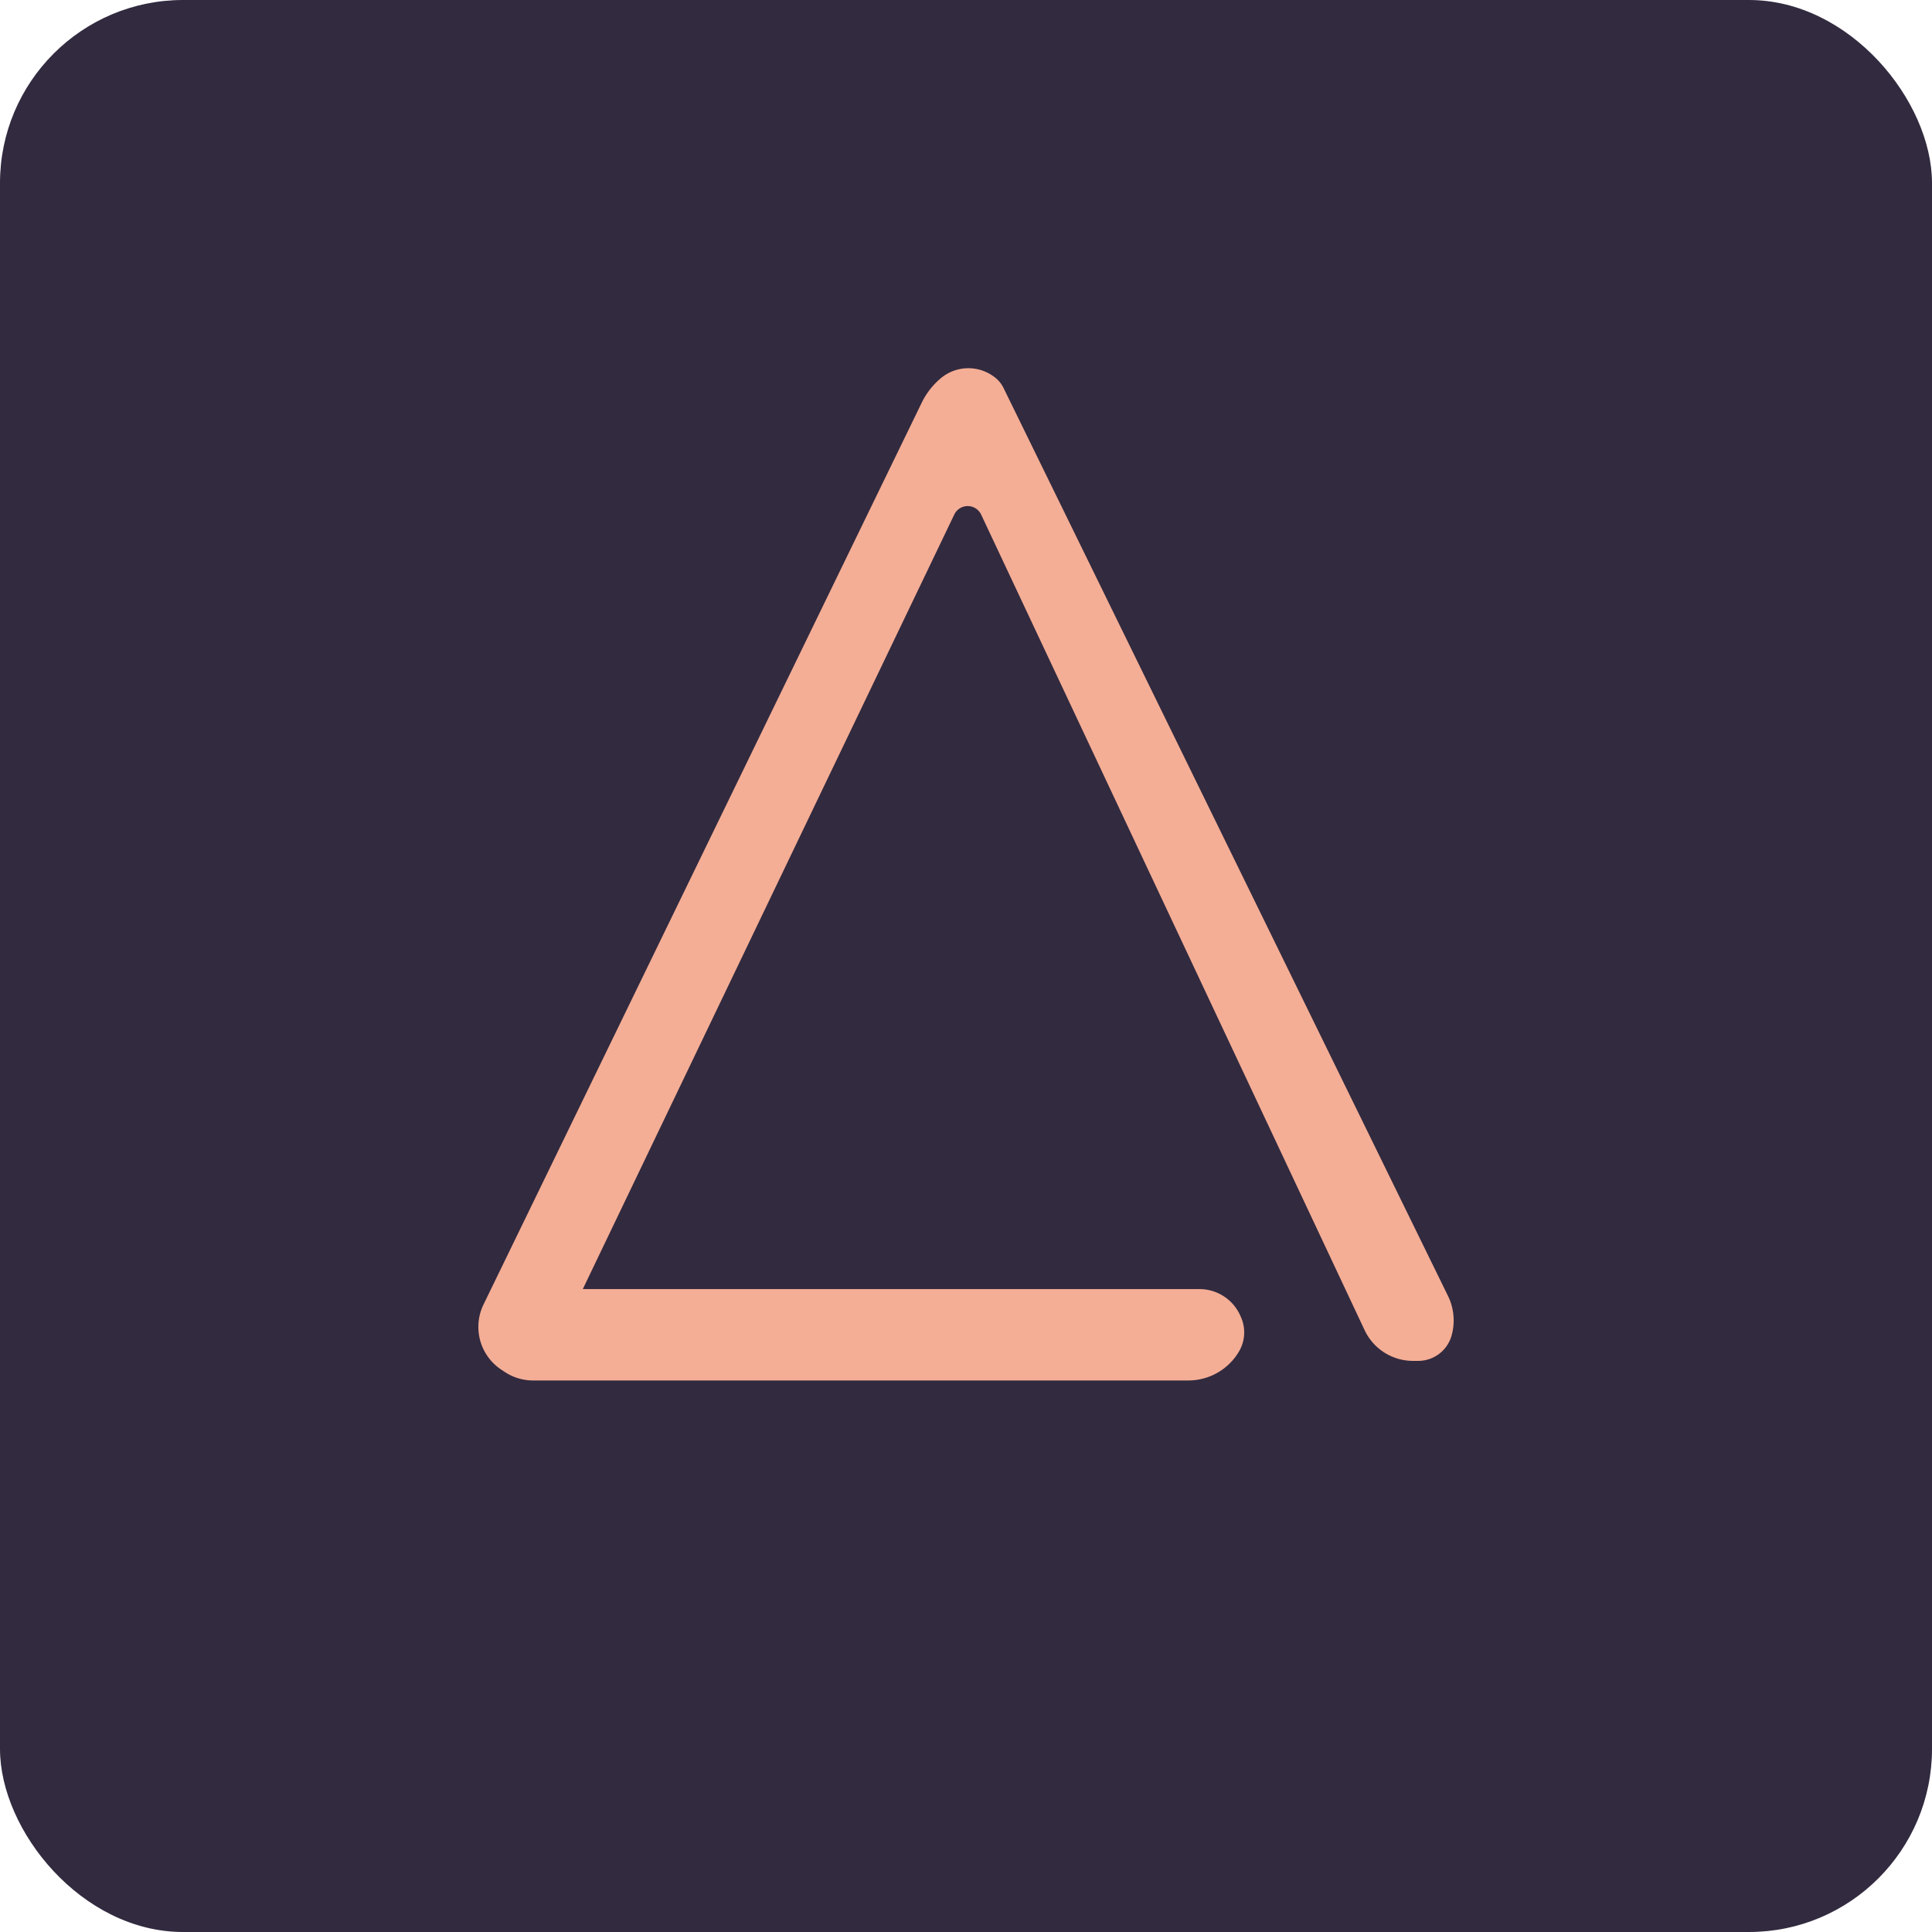
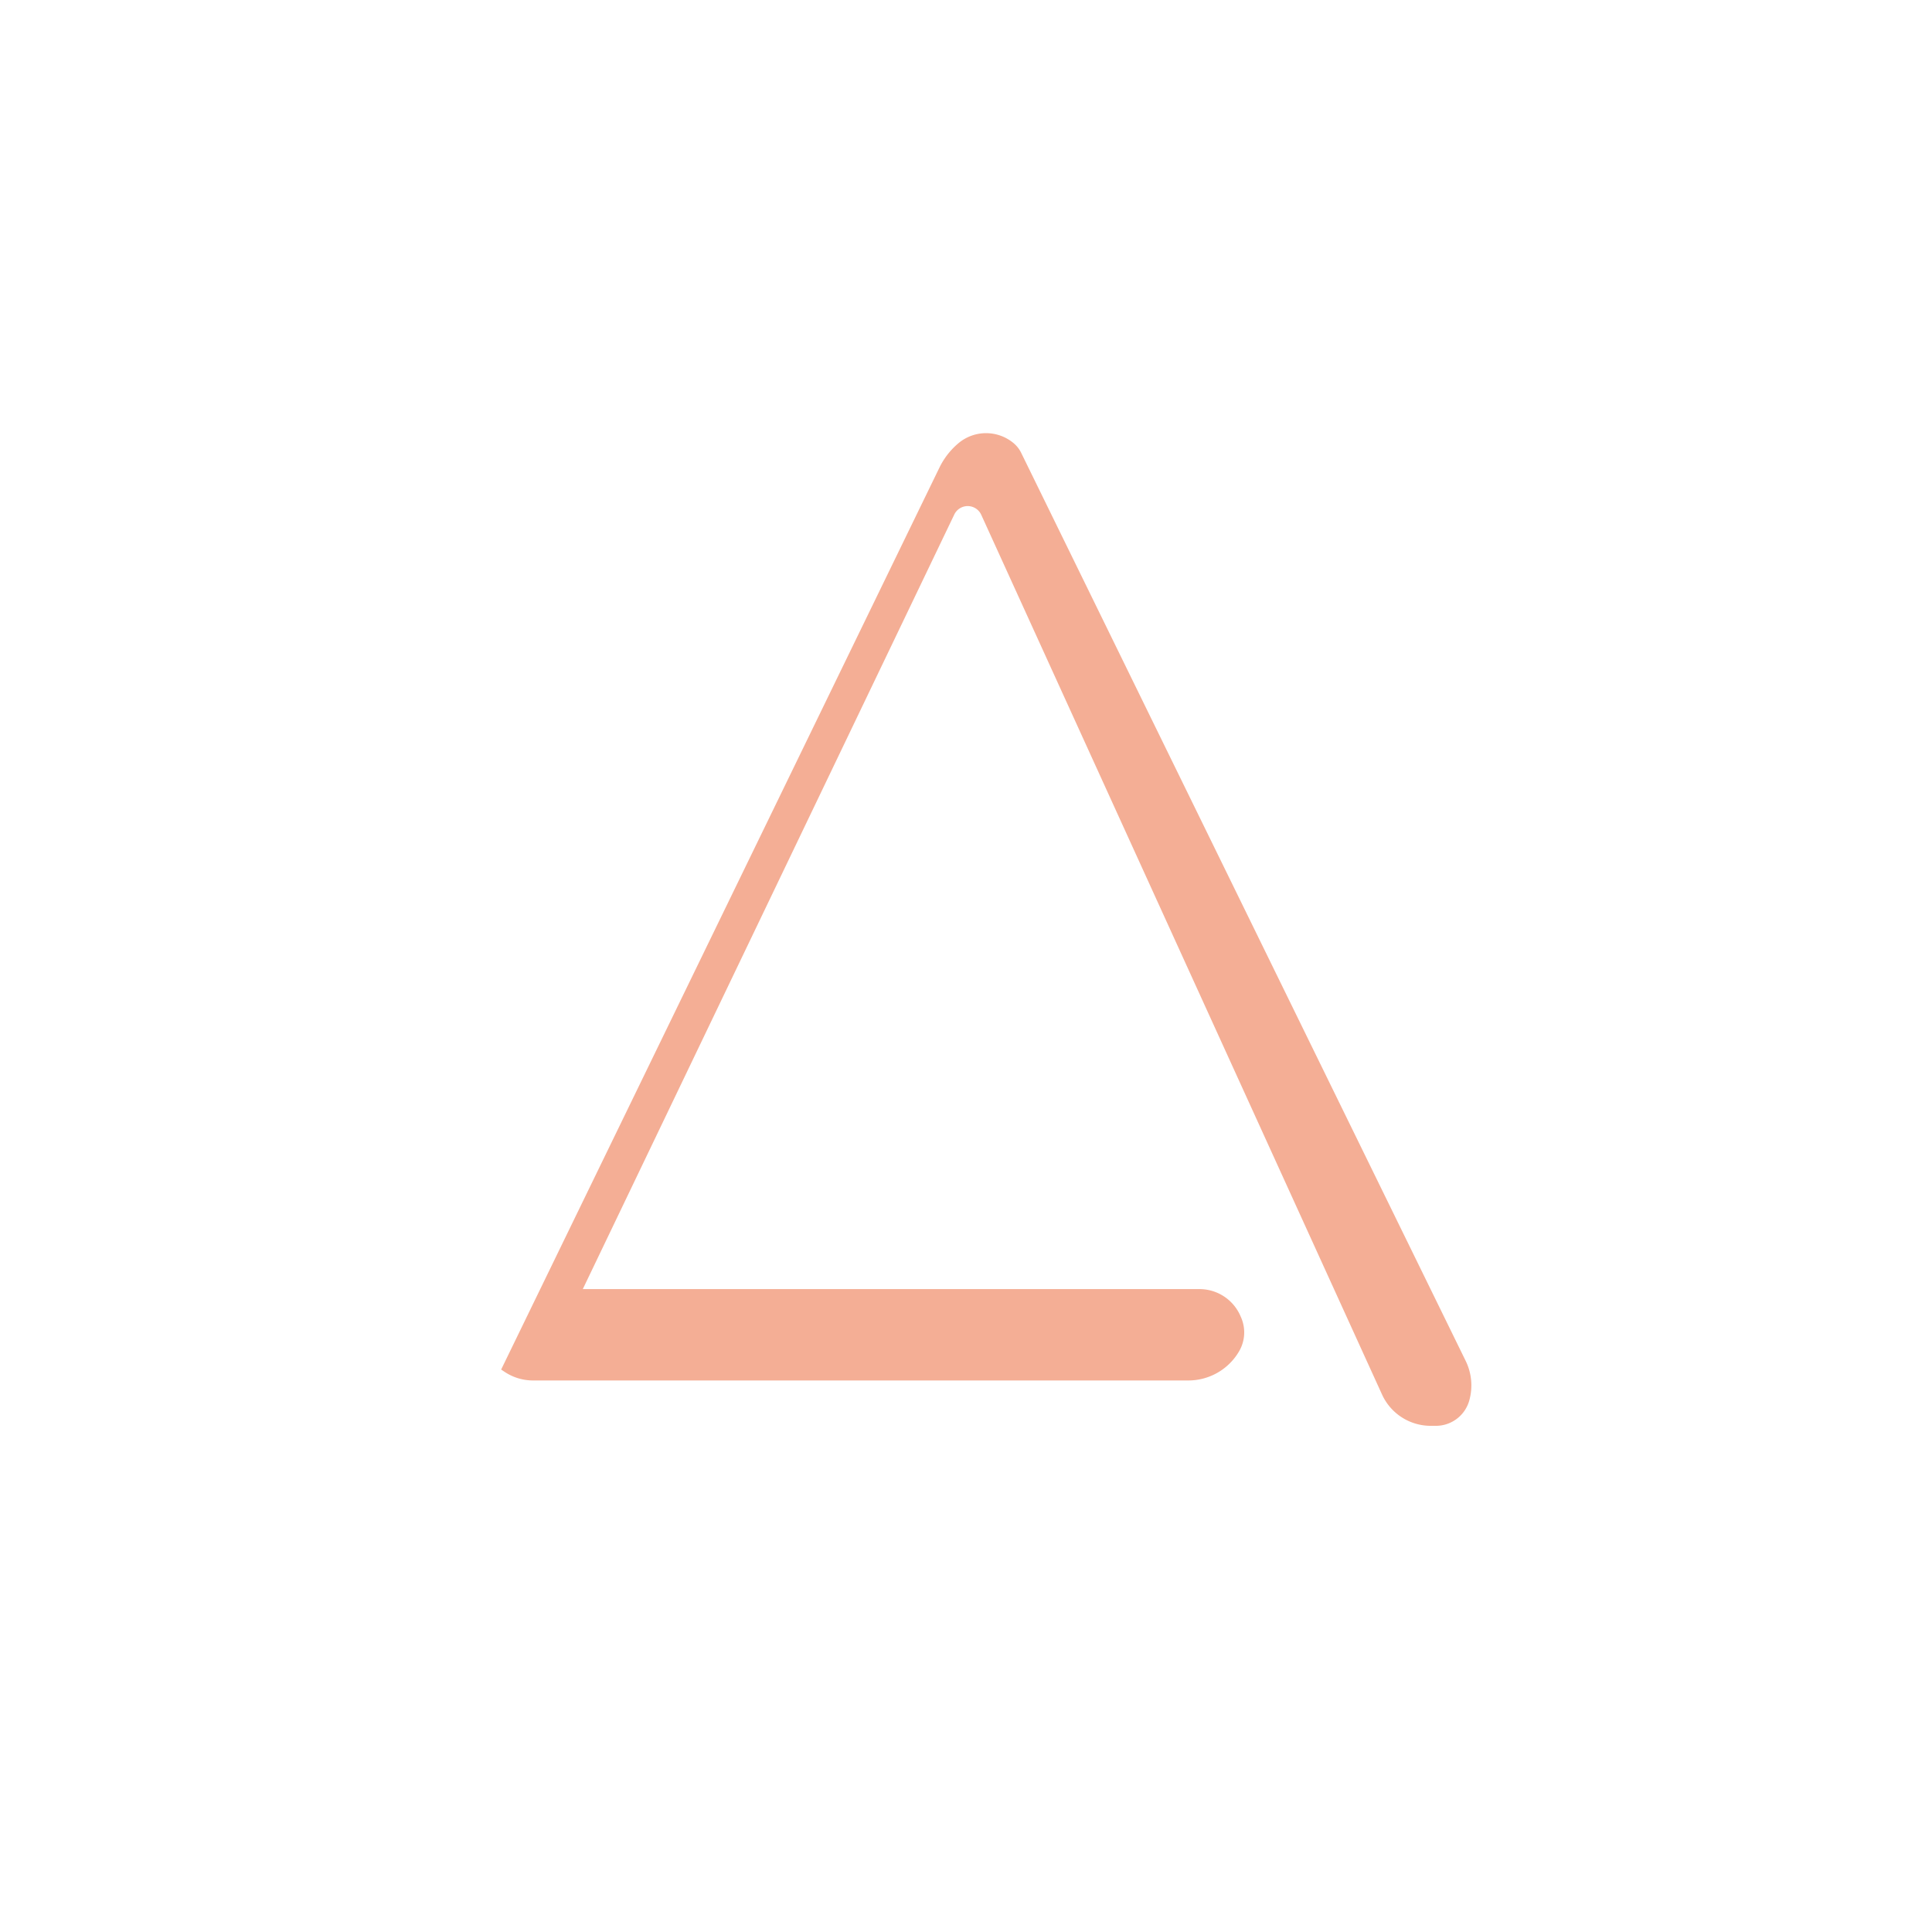
<svg xmlns="http://www.w3.org/2000/svg" viewBox="0 0 296 296" width="2500" height="2500">
-   <rect width="296" height="296" rx="28.05" fill="#322a3f" />
-   <path d="M146.2 78.84L89.29 197.5h94.48a6.84 6.84 0 0 1 6.29 4.15l.1.23a5.73 5.73 0 0 1-.29 5.1 9 9 0 0 1-7.8 4.52H81.66a7.84 7.84 0 0 1-4.35-1.32l-.53-.35a7.85 7.85 0 0 1-3.49-6.53 7.82 7.82 0 0 1 .78-3.42l67.15-138.19a11.39 11.39 0 0 1 2.93-3.75 6.58 6.58 0 0 1 8.33-.08 4.55 4.55 0 0 1 1.26 1.56l68.11 139.14a8.53 8.53 0 0 1 .54 6.08 5.31 5.31 0 0 1-5.12 3.86h-.78a8.2 8.2 0 0 1-7.42-4.71L150.33 78.86a2.28 2.28 0 0 0-4.13-.02z" fill="#f4ae95" />
+   <path d="M146.2 78.84L89.29 197.5h94.48a6.84 6.84 0 0 1 6.29 4.15l.1.23a5.73 5.73 0 0 1-.29 5.1 9 9 0 0 1-7.8 4.52H81.66a7.84 7.84 0 0 1-4.35-1.32l-.53-.35l67.15-138.19a11.39 11.39 0 0 1 2.93-3.75 6.58 6.58 0 0 1 8.33-.08 4.55 4.55 0 0 1 1.26 1.56l68.11 139.14a8.53 8.53 0 0 1 .54 6.08 5.31 5.31 0 0 1-5.12 3.86h-.78a8.2 8.2 0 0 1-7.42-4.71L150.33 78.86a2.28 2.28 0 0 0-4.13-.02z" fill="#f4ae95" />
</svg>